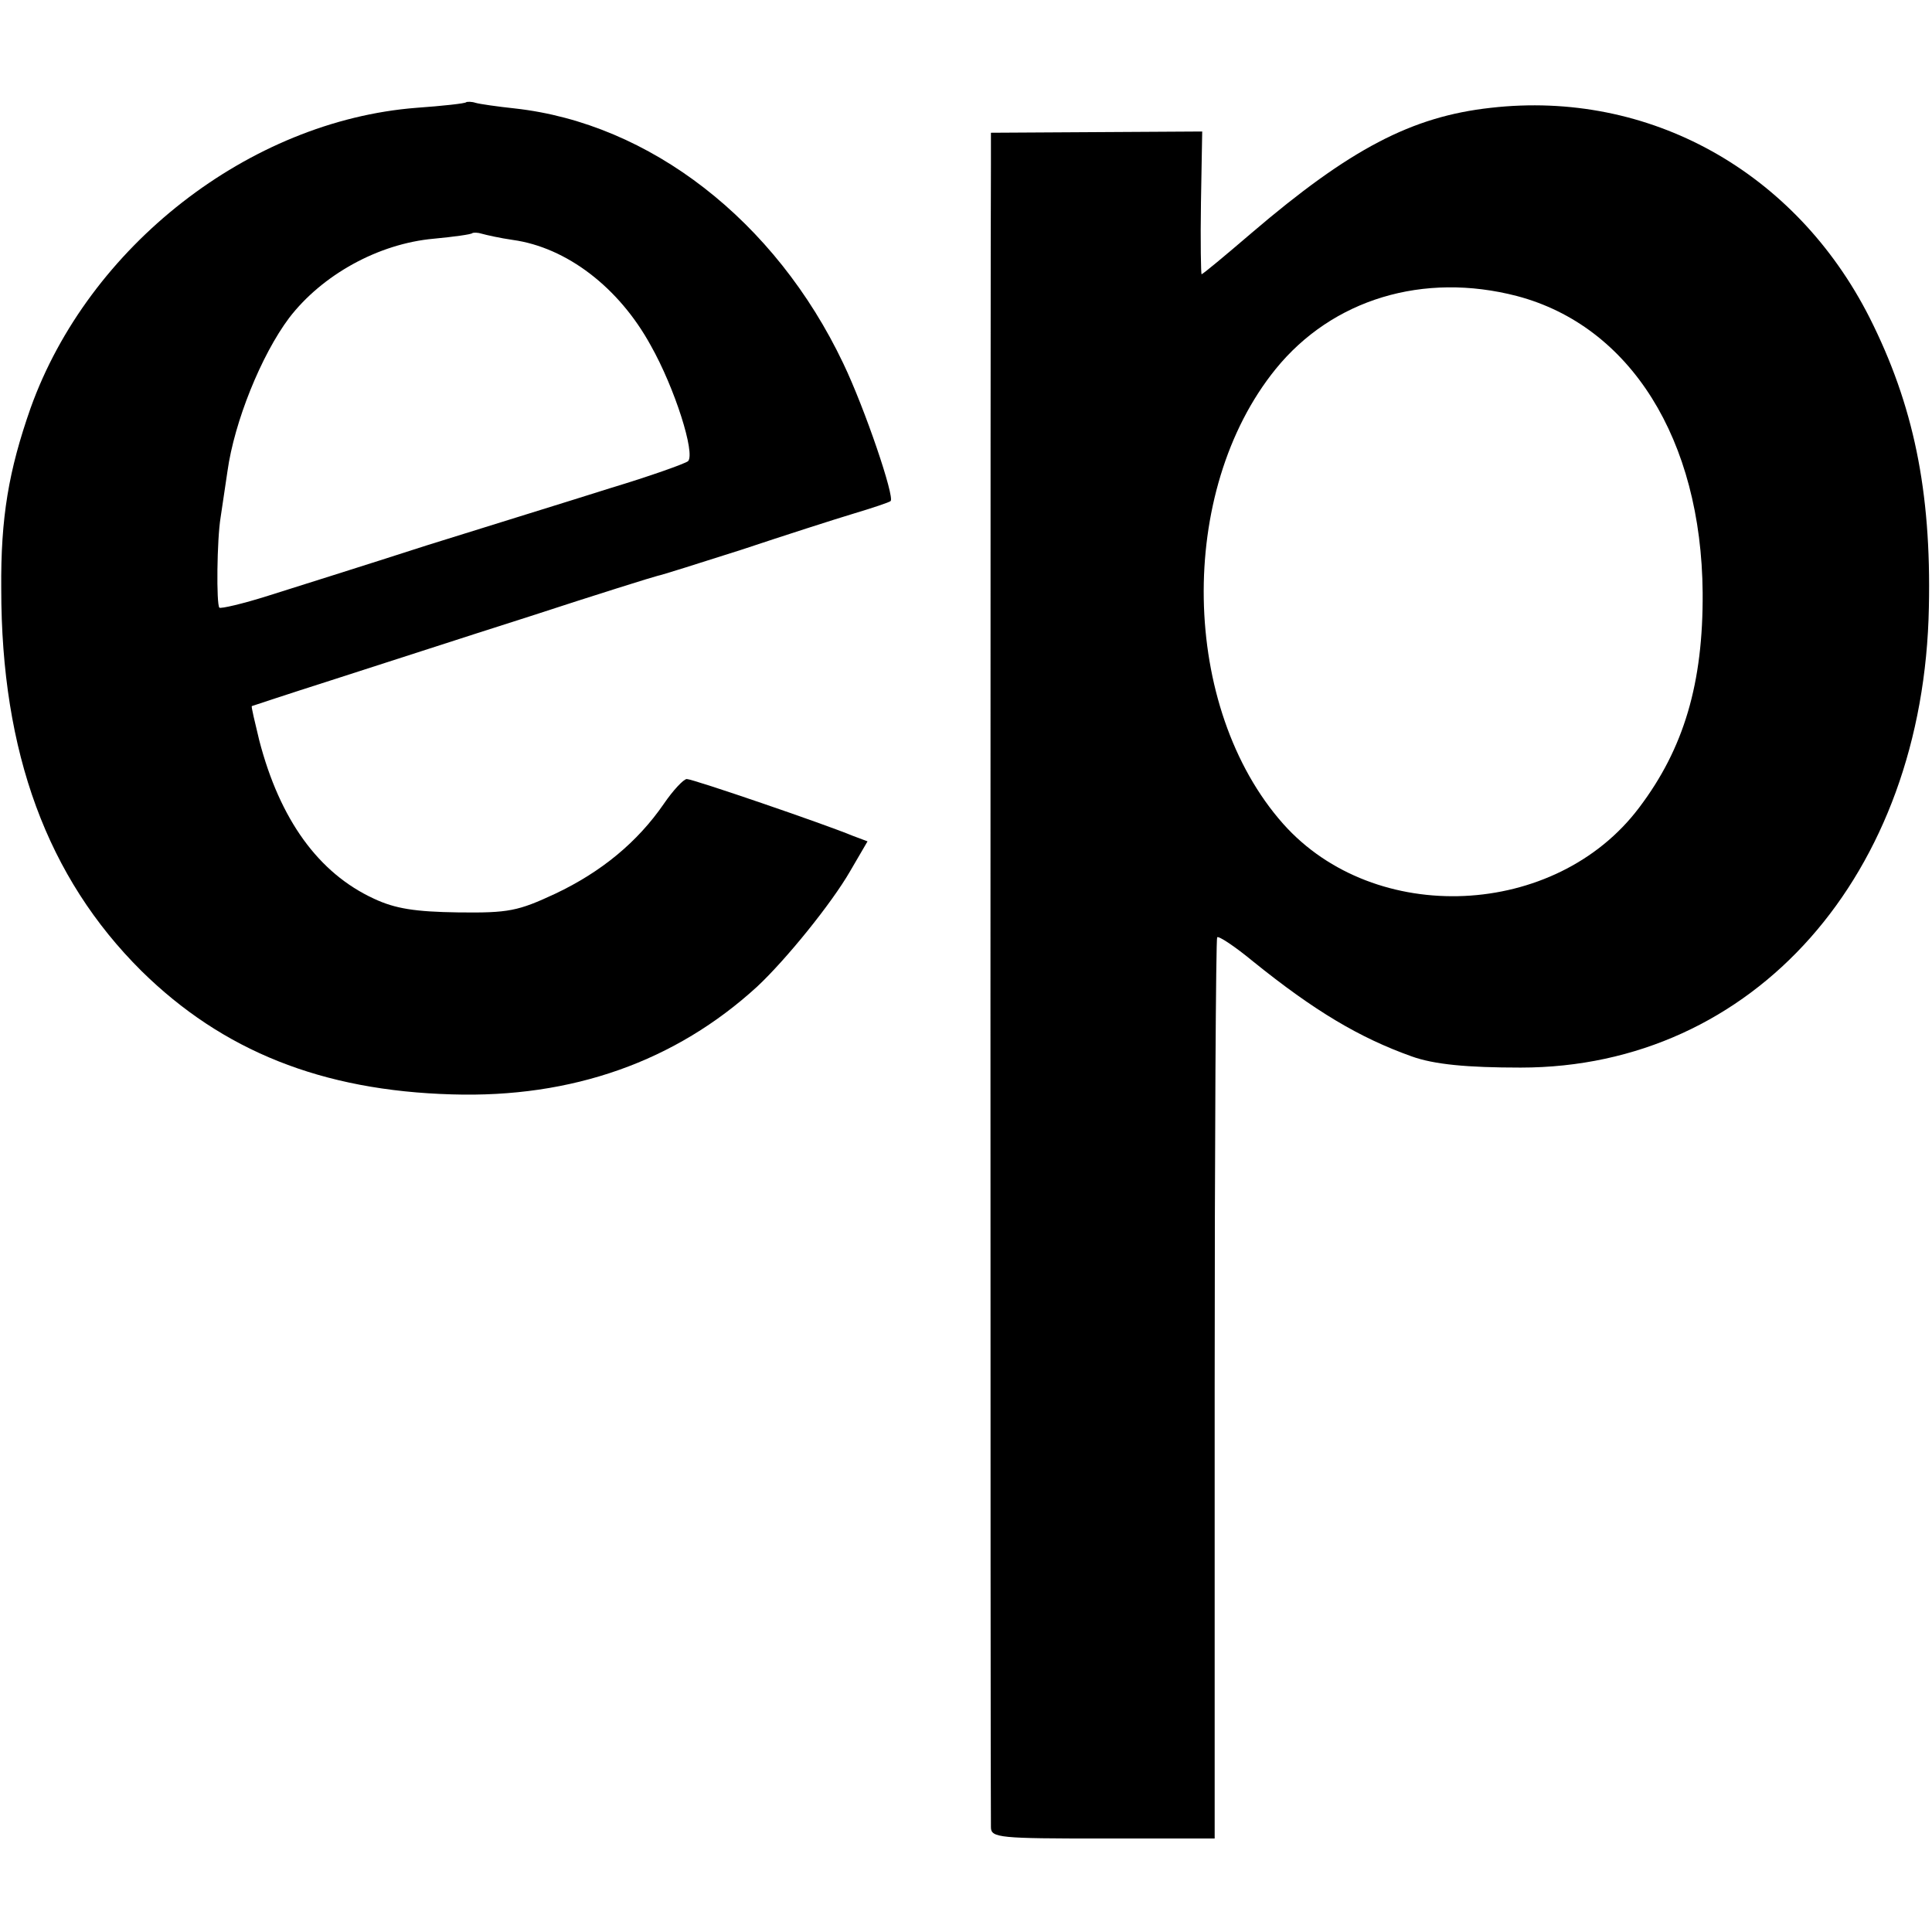
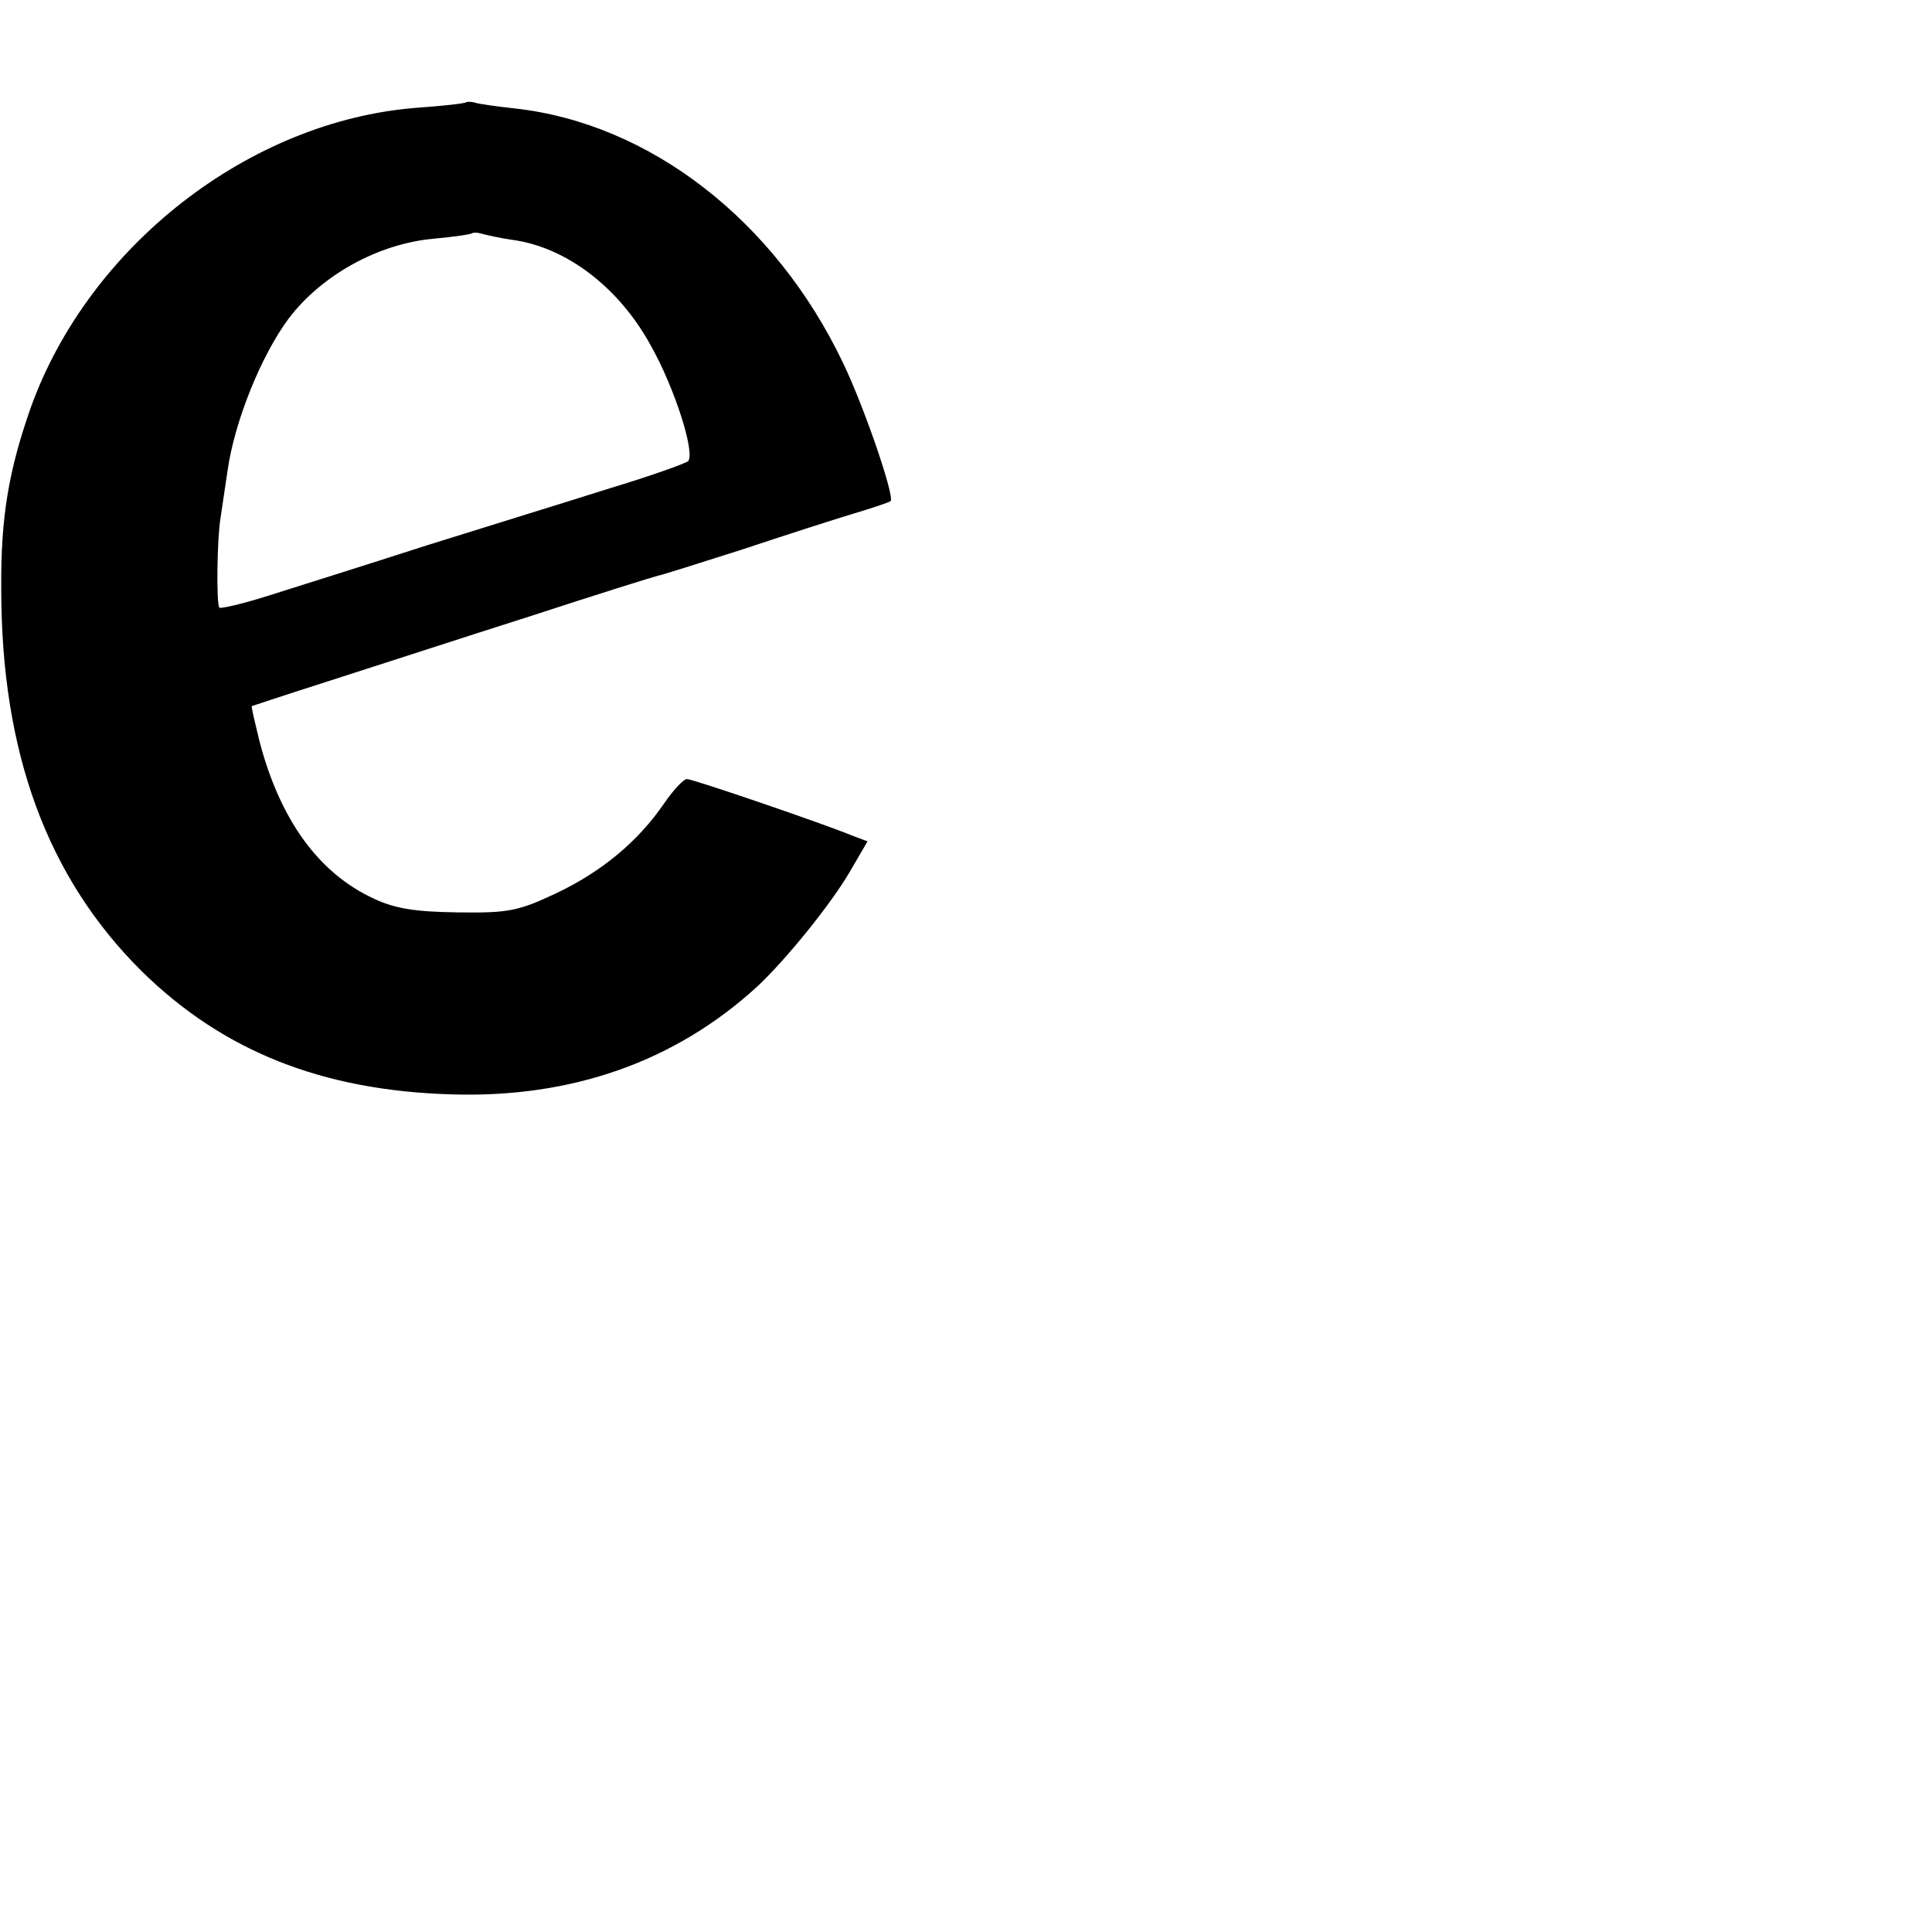
<svg xmlns="http://www.w3.org/2000/svg" version="1.0" width="310pt" height="310pt" viewBox="0 0 310 310" preserveAspectRatio="xMidYMid meet">
  <g transform="translate(0,310) scale(0.1,-0.1)" fill="#000000" stroke="none">
    <path d="M748 2936 c-1 -2 -38 -6 -80 -9 -268 -21 -526 -222 -619 -482 -35 -100 -48 -175 -47 -290 0 -263 74 -463 225 -613 130 -128 289 -192 498 -198 193 -6 359 53 490 173 46 43 119 133 149 185 l28 48 -24 9 c-43 18 -256 91 -266 91 -5 0 -22 -18 -37 -40 -42 -61 -100 -109 -174 -144 -60 -28 -75 -31 -156 -30 -69 1 -101 6 -135 22 -89 41 -151 127 -184 254 -7 29 -13 54 -12 55 0 0 57 19 126 41 69 22 213 69 320 103 107 35 200 64 205 65 6 1 66 20 135 42 69 23 150 49 180 58 30 9 57 18 59 20 7 6 -41 148 -76 221 -109 229 -310 385 -527 409 -28 3 -56 7 -63 9 -6 2 -13 2 -15 1z m75 -221 c86 -12 170 -76 221 -169 39 -69 72 -174 60 -186 -5 -4 -61 -24 -124 -43 -63 -20 -196 -61 -295 -92 -99 -32 -214 -68 -255 -81 -41 -13 -76 -21 -78 -19 -5 5 -4 109 2 145 2 14 7 47 11 74 11 79 54 186 99 246 53 69 143 119 232 127 32 3 61 7 62 9 2 1 9 1 15 -1 7 -2 29 -7 50 -10z" />
-     <path d="M2392 2927 c-127 -14 -226 -66 -384 -201 -42 -36 -78 -66 -80 -66 -1 0 -2 52 -1 115 l2 114 -170 -1 -169 -1 0 -51 c-1 -67 -1 -2646 0 -2668 0 -17 15 -18 179 -18 l180 0 0 721 c0 396 2 723 4 725 2 3 29 -15 58 -39 98 -79 170 -122 254 -152 36 -13 89 -18 175 -18 374 0 647 309 655 739 4 187 -25 325 -95 464 -119 235 -354 366 -608 337z m42 -302 c182 -48 296 -230 298 -476 1 -145 -30 -250 -102 -345 -134 -178 -424 -191 -571 -26 -165 186 -171 534 -12 730 91 112 237 156 387 117z" />
  </g>
</svg>